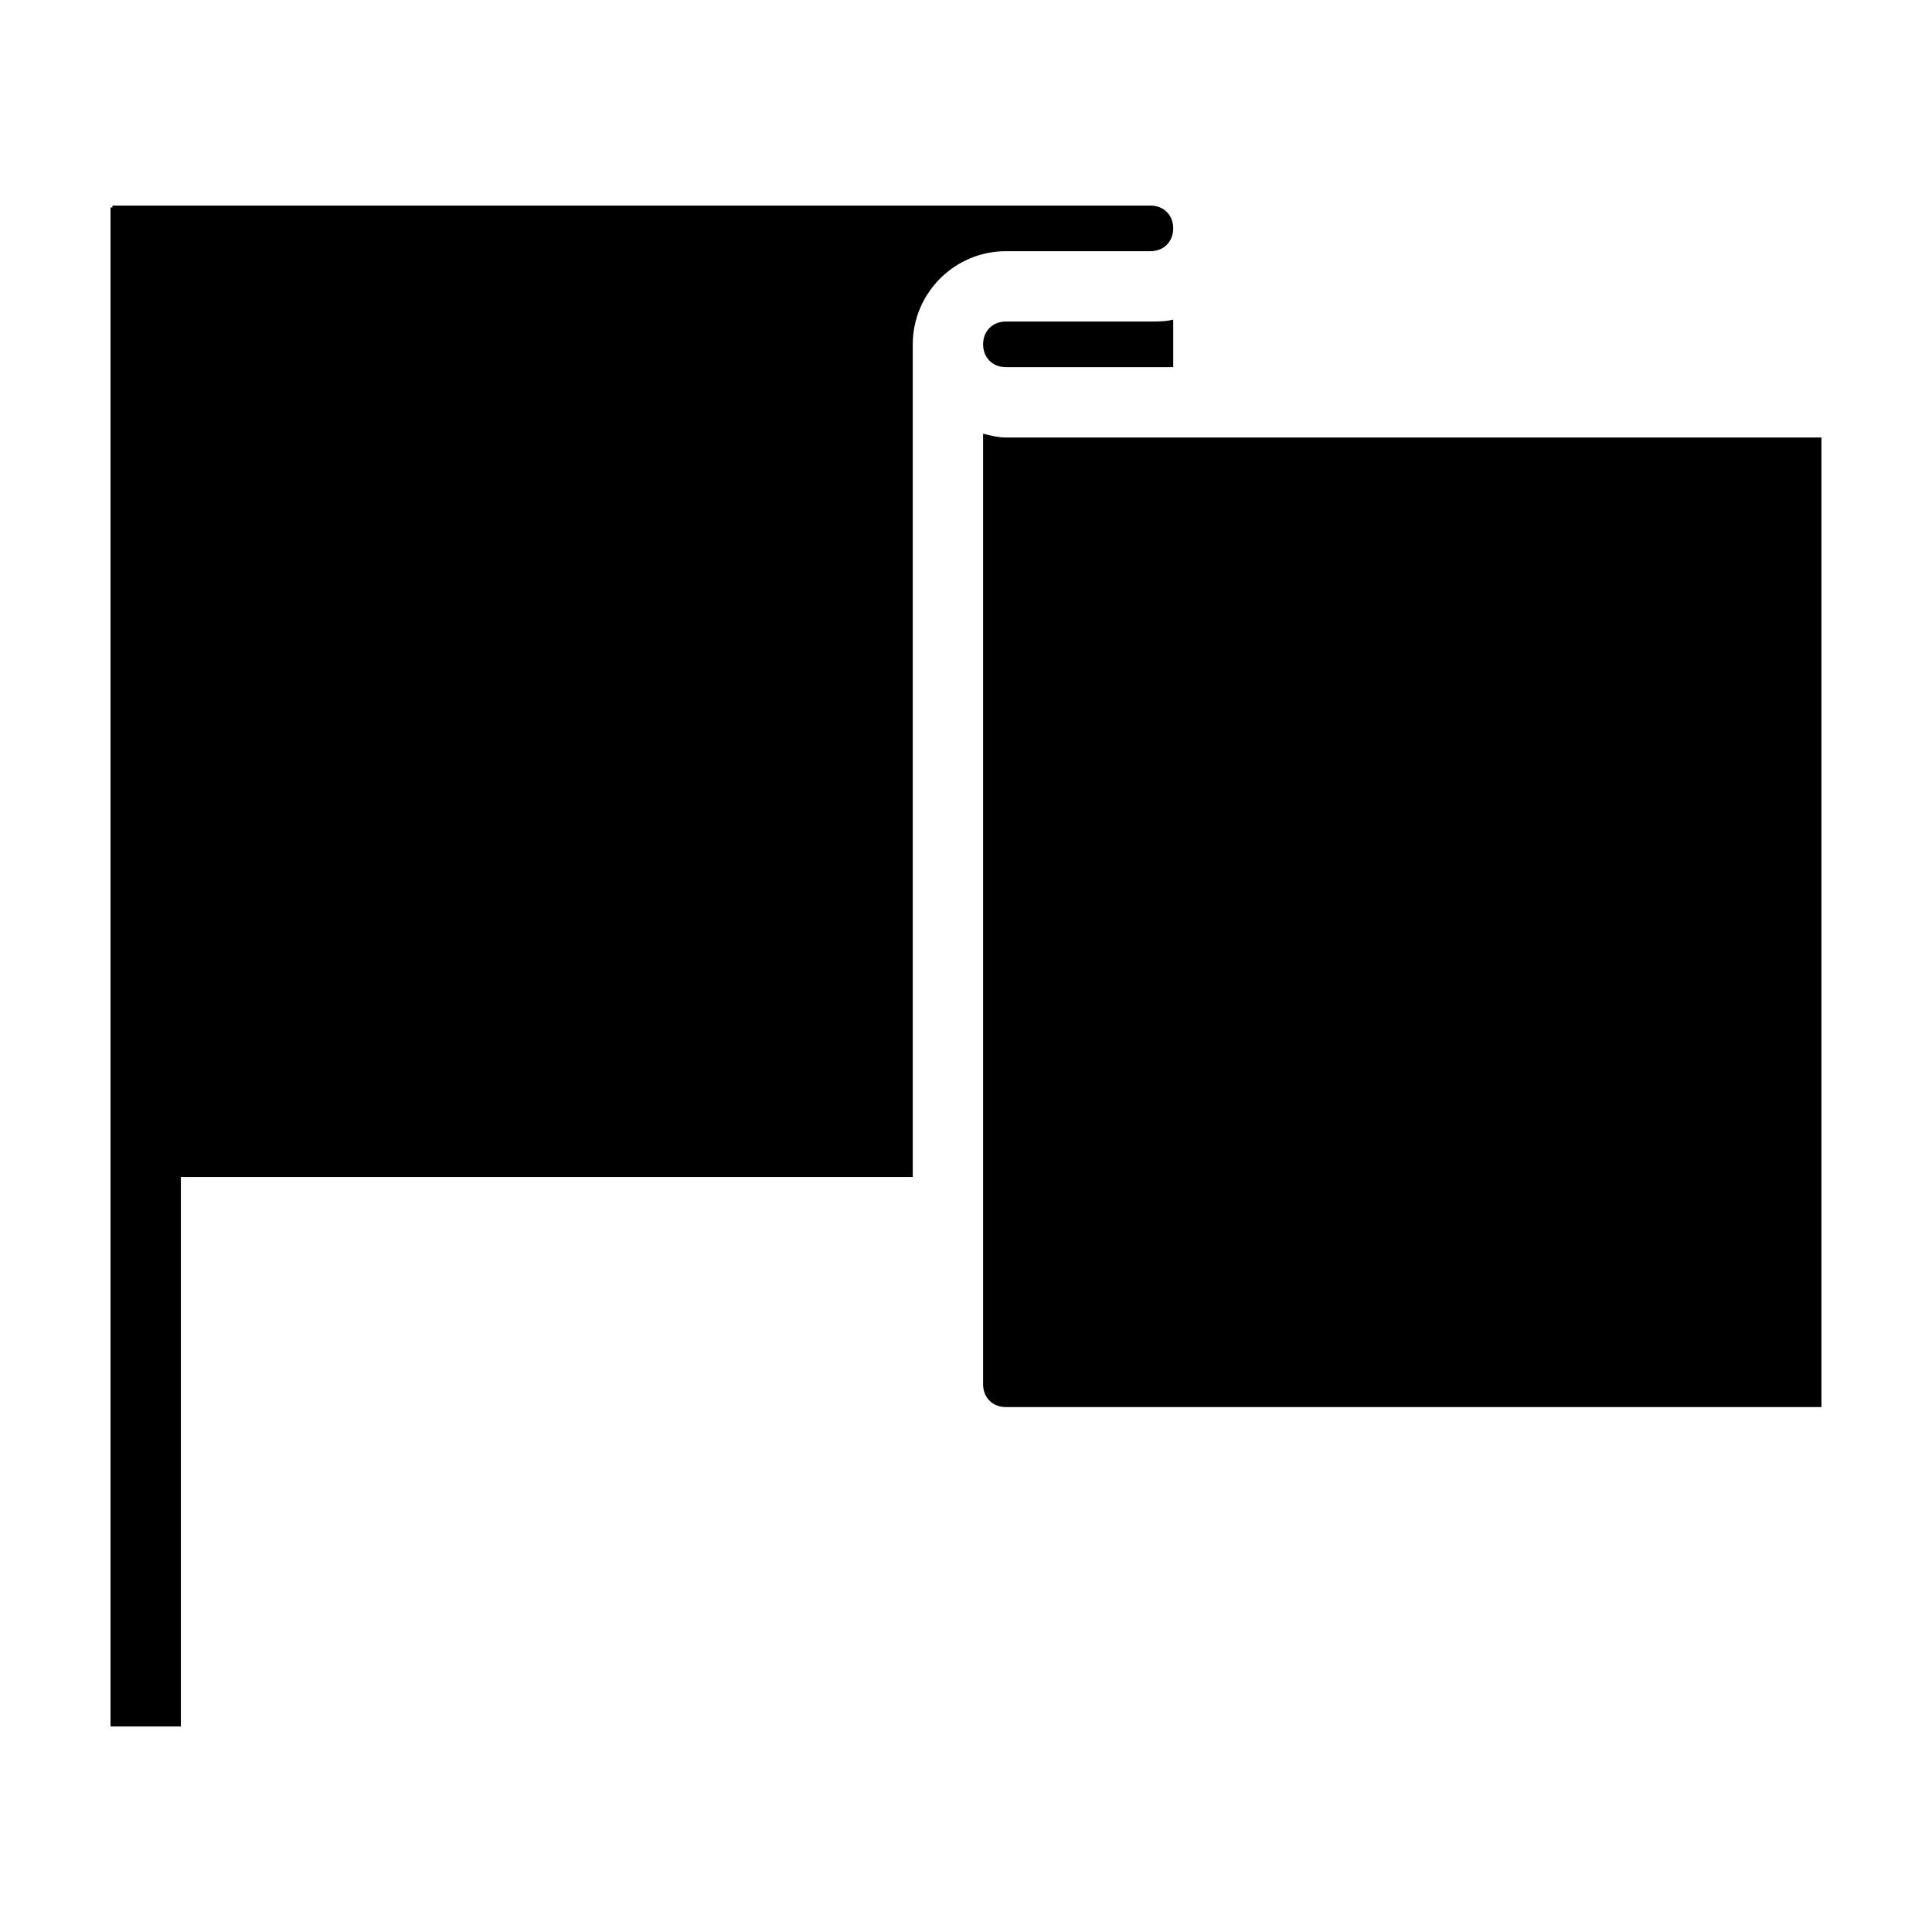
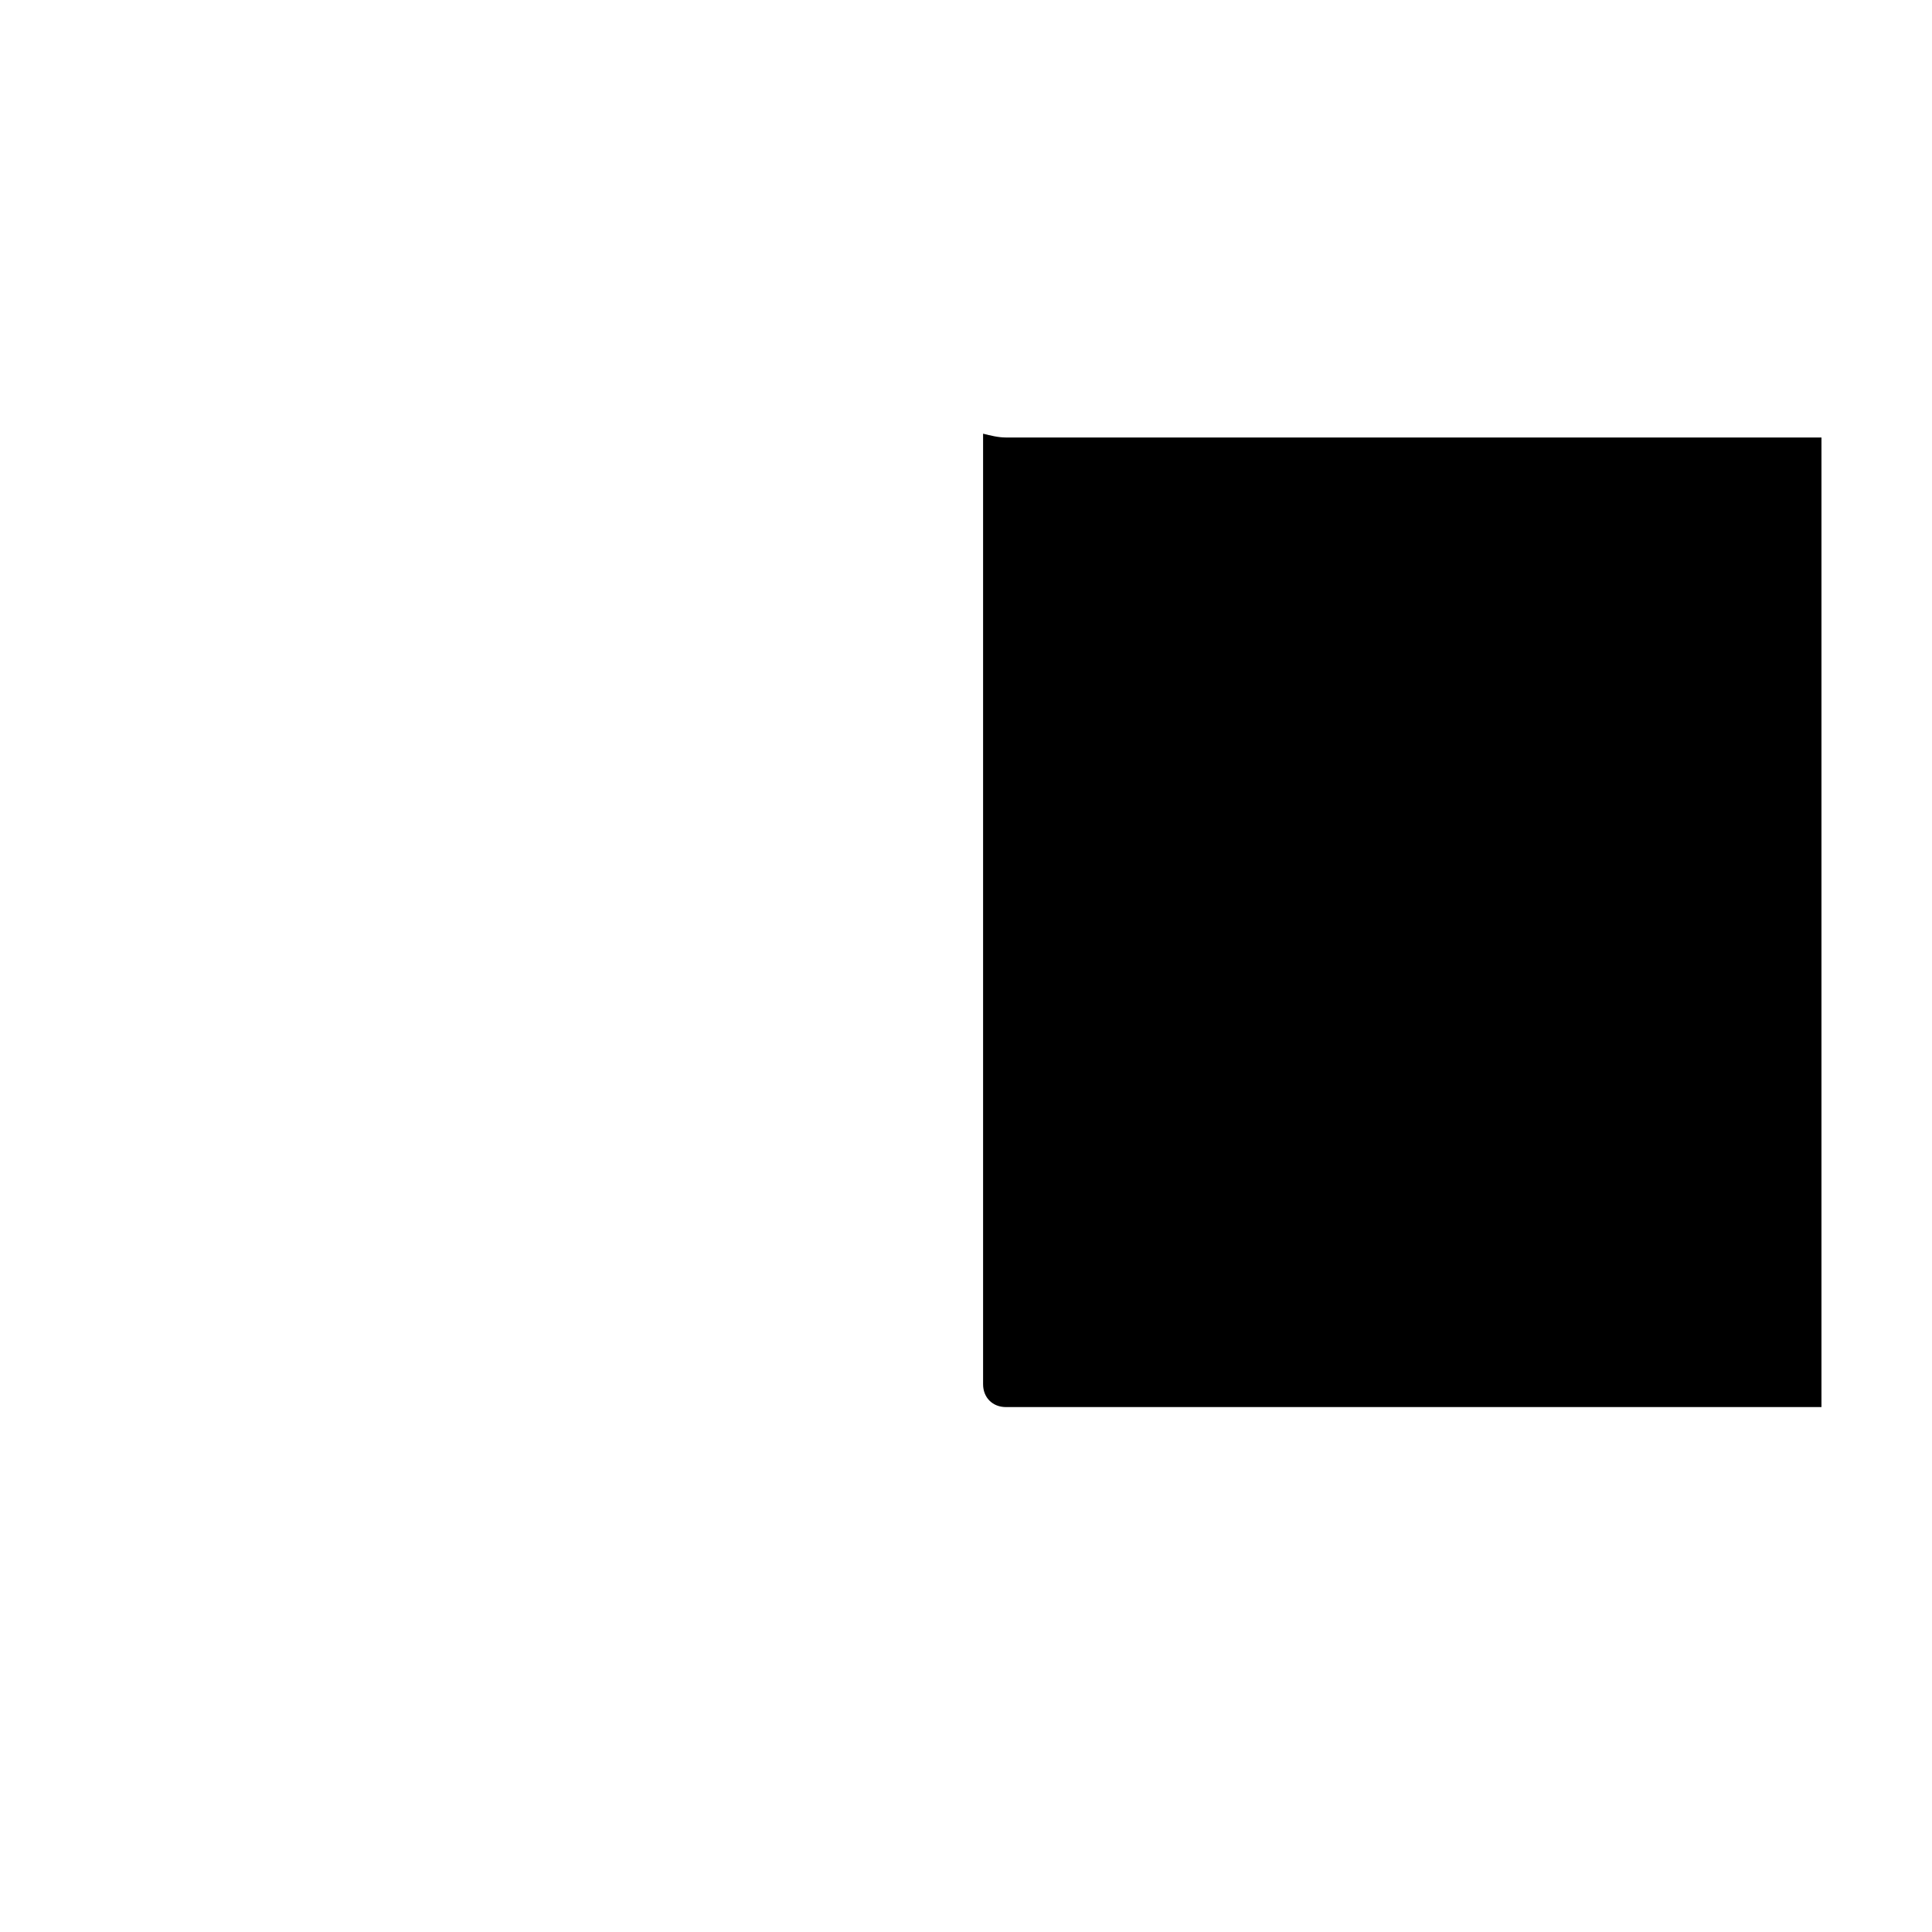
<svg xmlns="http://www.w3.org/2000/svg" fill="#000000" width="800px" height="800px" version="1.1" viewBox="144 144 512 512">
  <g>
    <path d="m489.17 259.94h-78.594c-2.016 0-4.031-0.504-6.047-1.008v251.91c0 3.527 2.519 6.047 6.047 6.047l216.13-0.004v-256.94z" />
-     <path d="m448.87 210.57c3.527 0 6.047-2.519 6.047-6.047 0-3.527-2.519-6.047-6.047-6.047h-21.664l-32.242 0.004h-221.17v0.504l-0.504-0.004v402.55h18.641v-145.6h193.96v-220.67c0-13.602 11.082-24.688 24.688-24.688h38.289z" />
-     <path d="m410.58 229.21c-3.527 0-6.047 2.519-6.047 6.047s2.519 6.047 6.047 6.047h44.336v-12.598c-2.016 0.504-4.031 0.504-6.047 0.504z" />
  </g>
</svg>